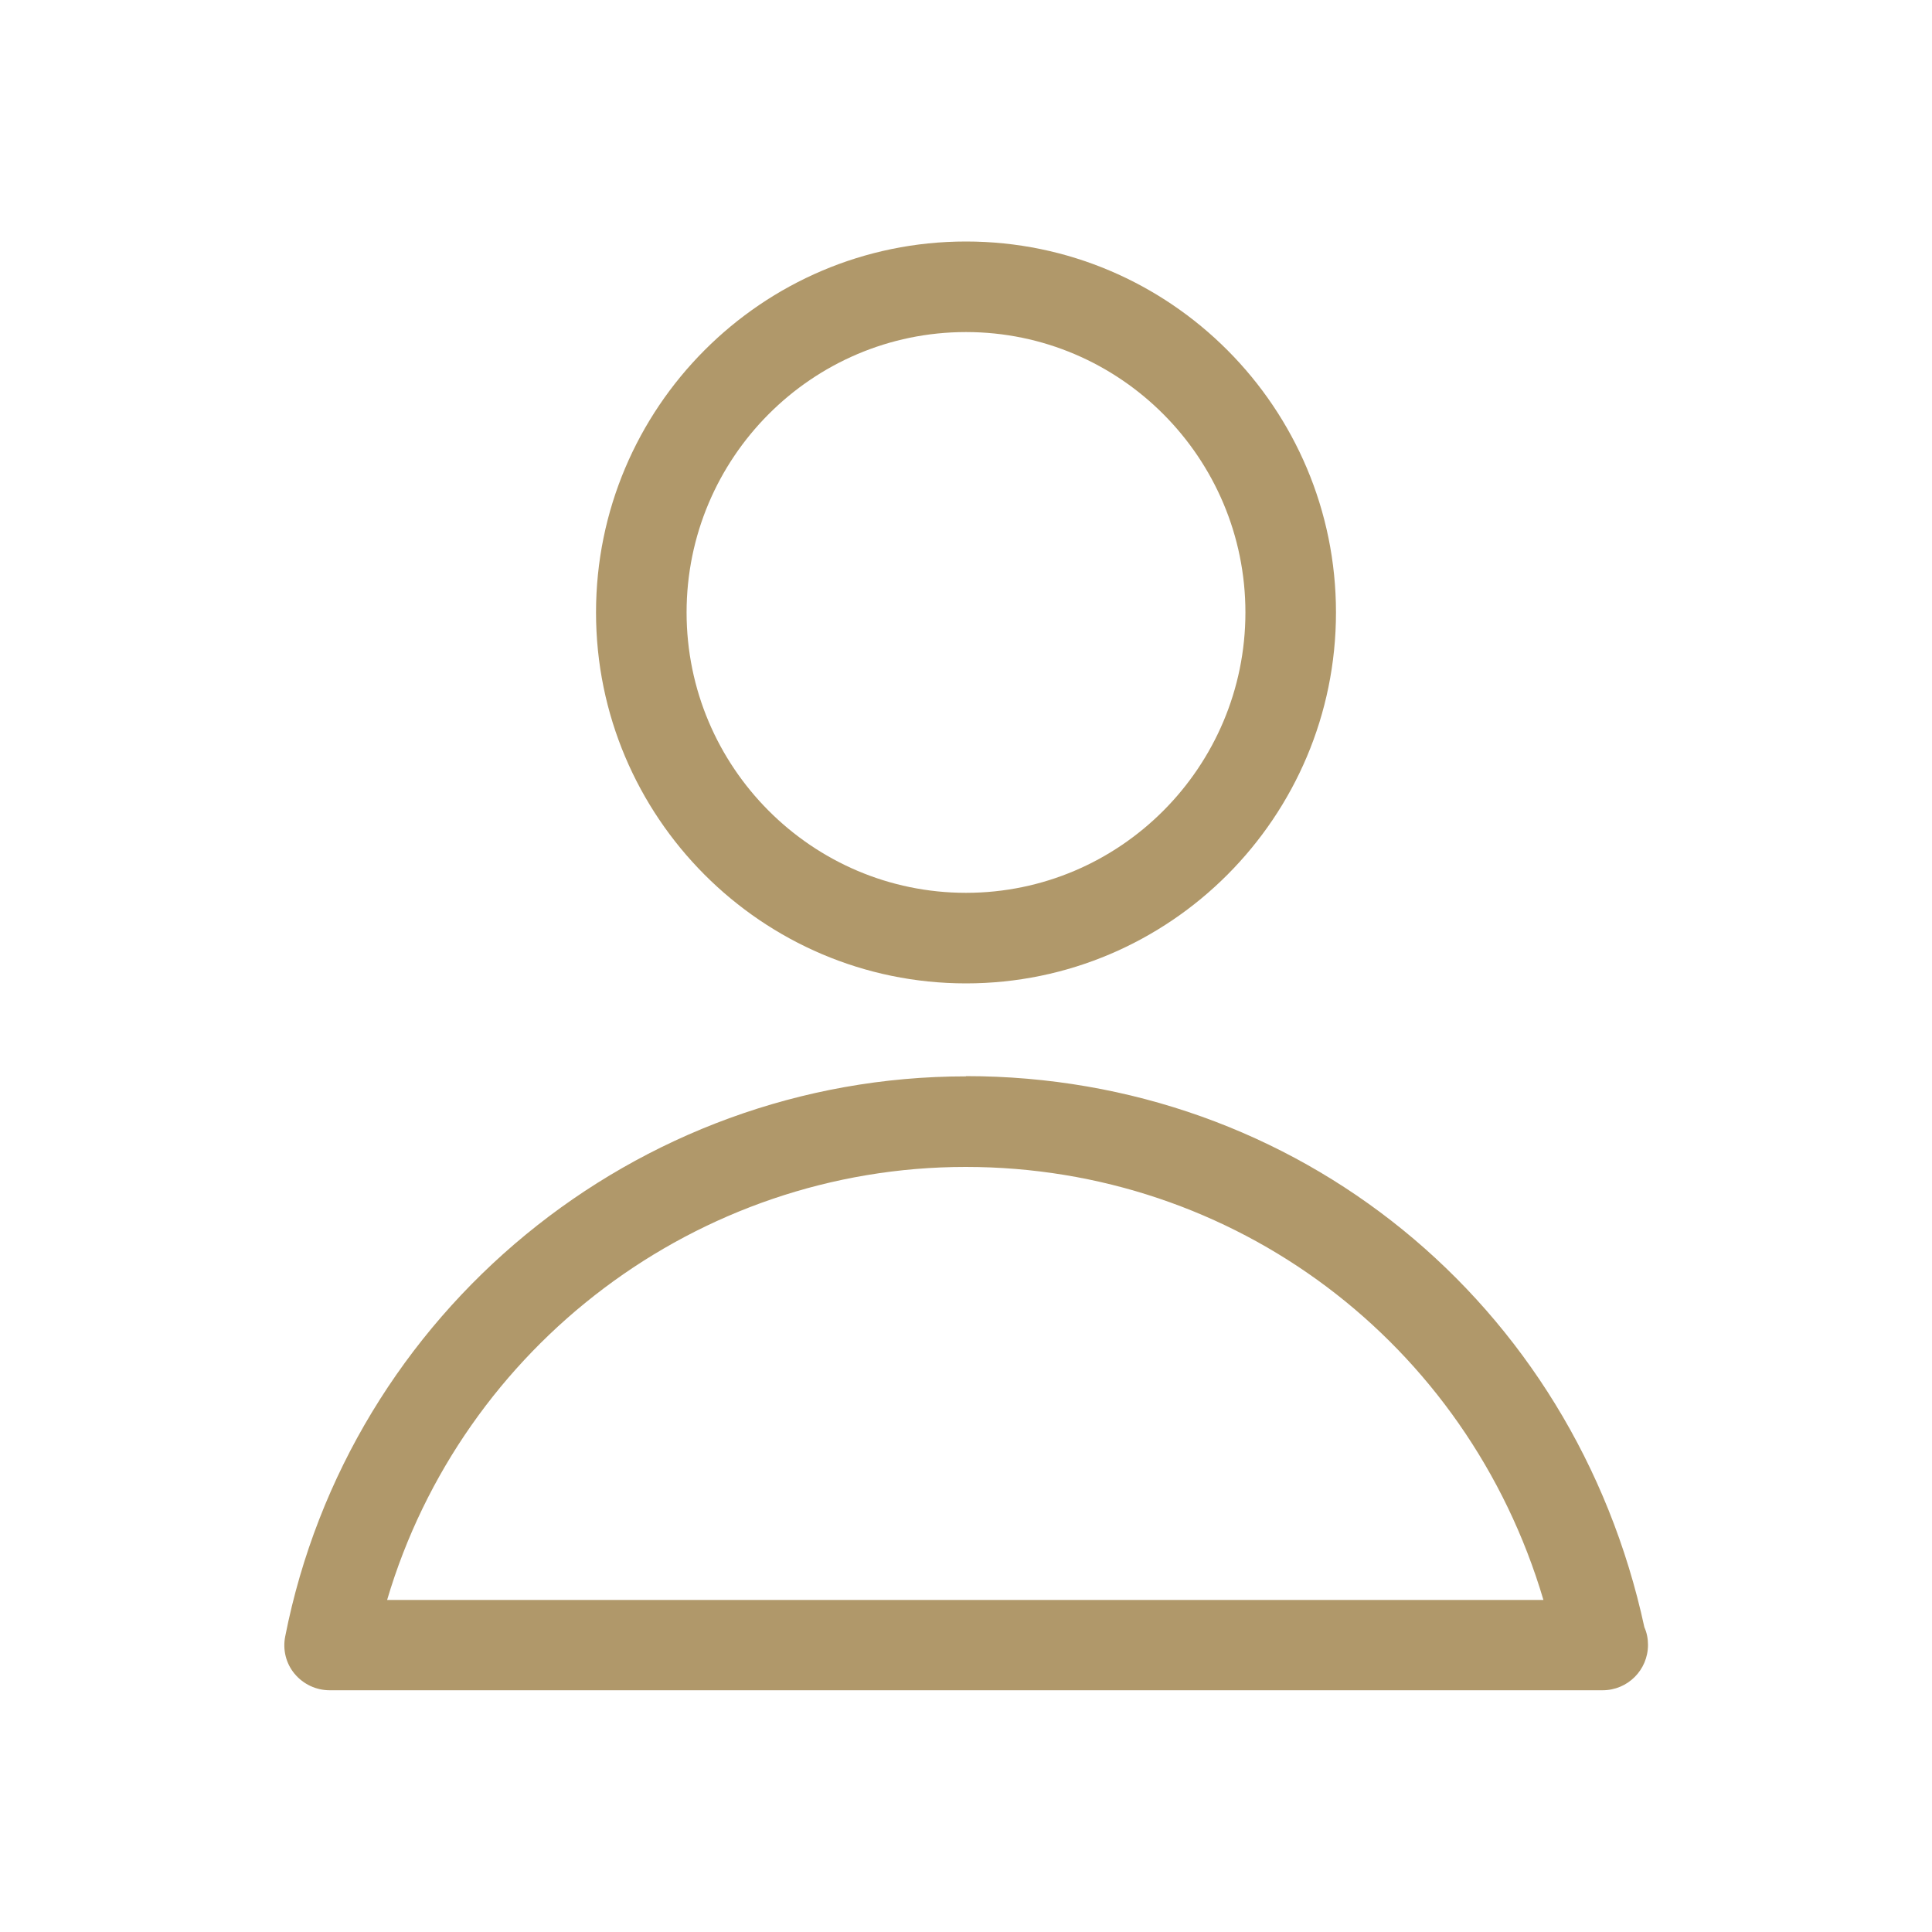
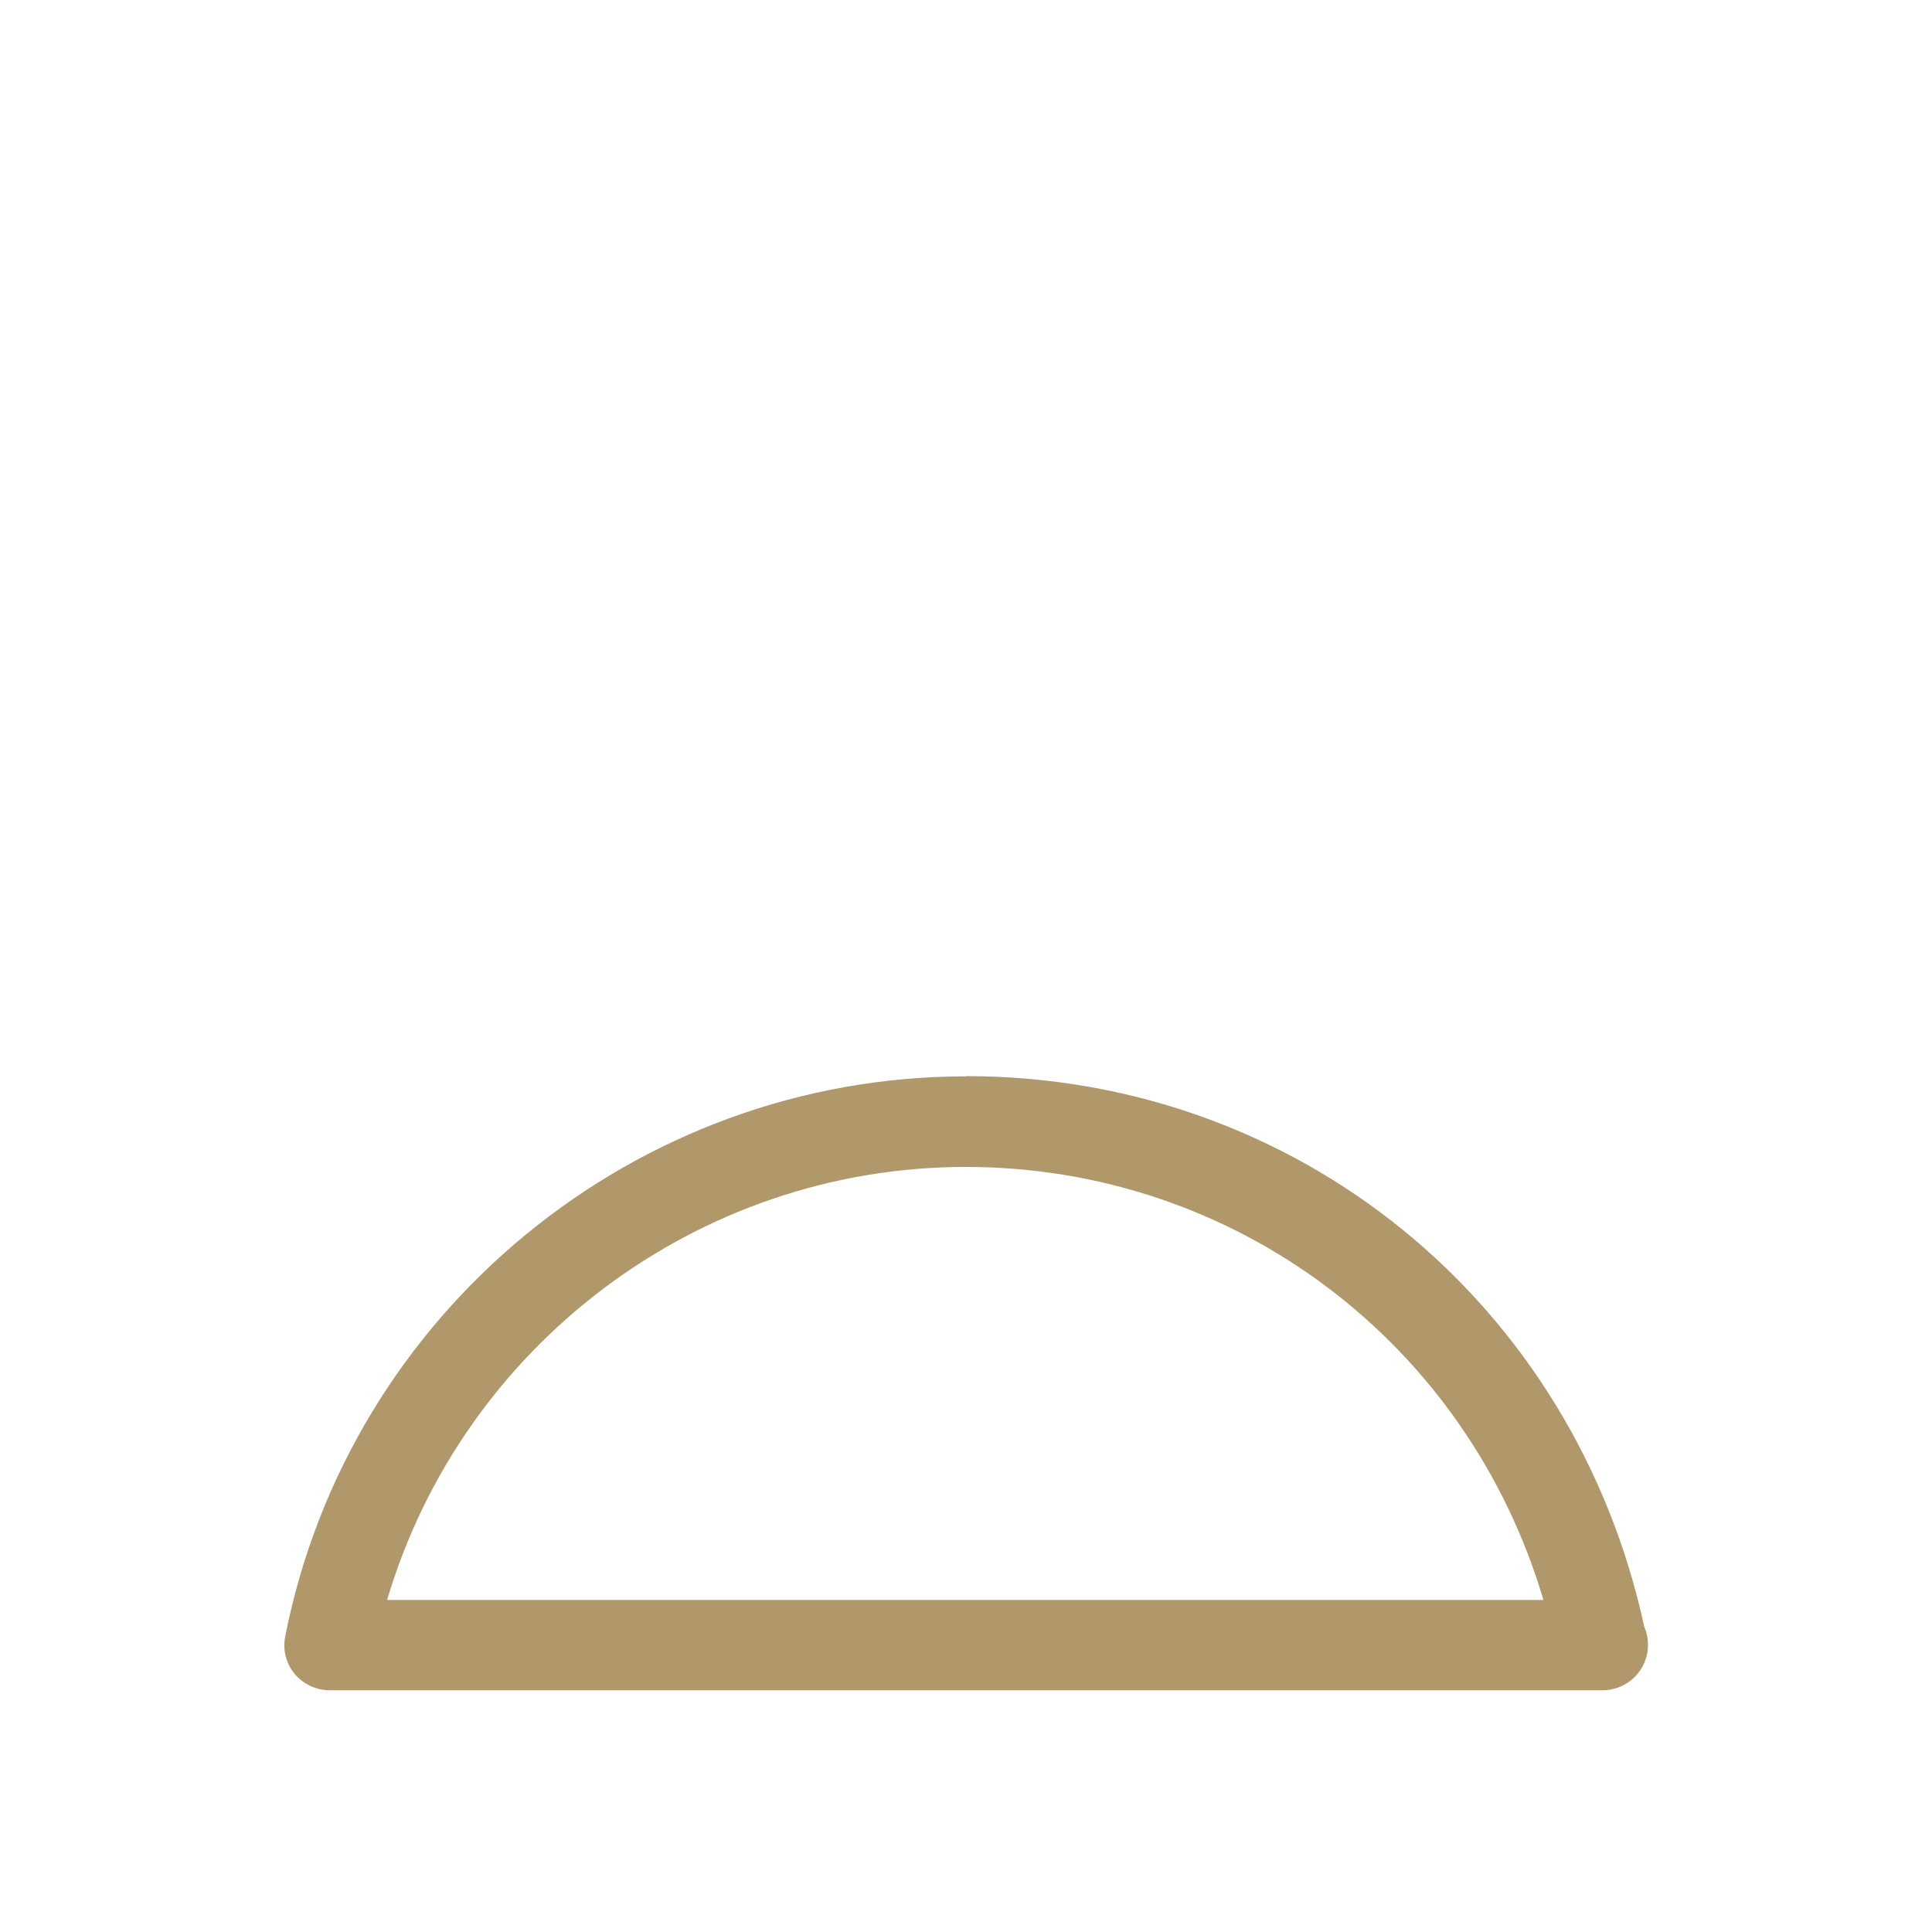
<svg xmlns="http://www.w3.org/2000/svg" id="_レイヤー_1" version="1.1" viewBox="0 0 80 80">
  <defs>
    <style>
      .st0 {
        fill: #b0986a;
      }
    </style>
  </defs>
-   <path class="st0" d="M40,40.72c8.45,0,15.32-6.89,15.32-15.36s-6.87-15.36-15.32-15.36-15.32,6.89-15.32,15.36,6.87,15.36,15.32,15.36ZM40,13.75c6.38,0,11.57,5.21,11.57,11.61s-5.19,11.61-11.57,11.61-11.57-5.21-11.57-11.61,5.19-11.61,11.57-11.61Z" />
  <path class="st0" d="M40,44.57c-13.68,0-25.54,9.75-28.19,23.19-.11.55.03,1.12.39,1.55.36.43.89.68,1.45.68h52.71c1.04,0,1.88-.84,1.88-1.88,0-.26-.05-.51-.15-.73-2.91-13.46-14.41-22.82-28.09-22.82h0ZM16.03,66.25c3.11-10.51,12.84-17.93,23.96-17.93s20.76,7.26,23.92,17.93H16.03Z" />
</svg>